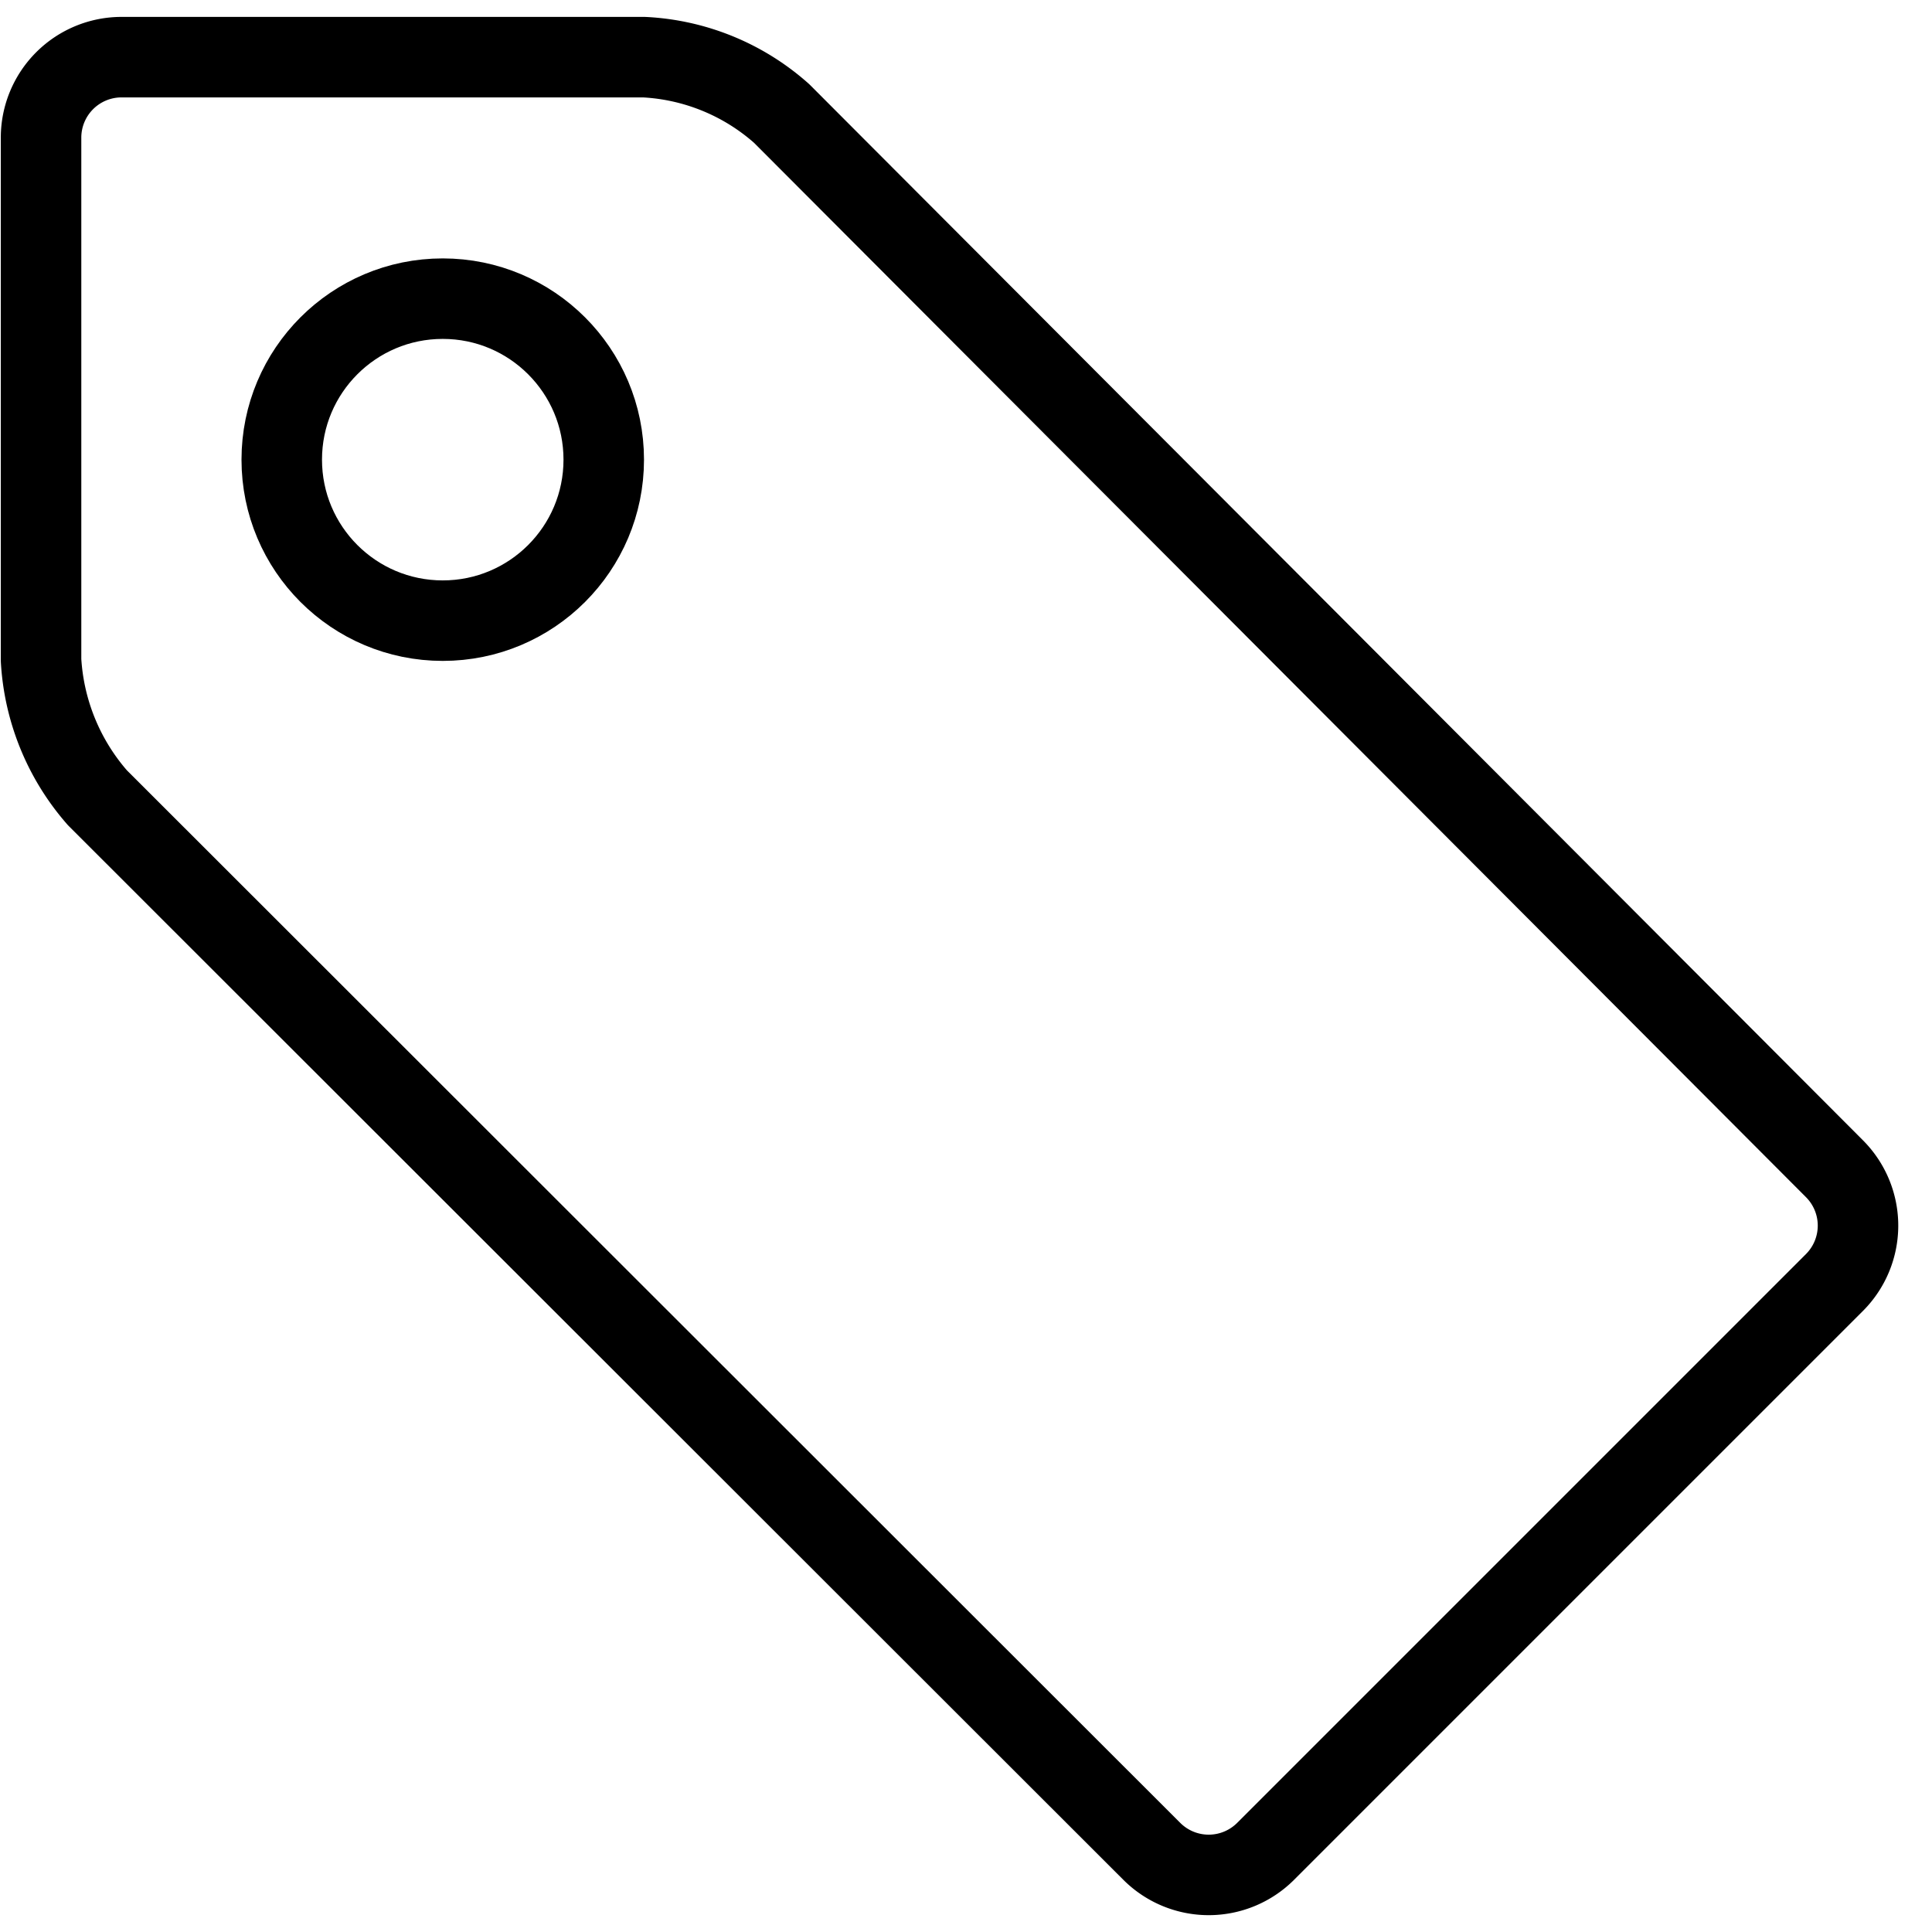
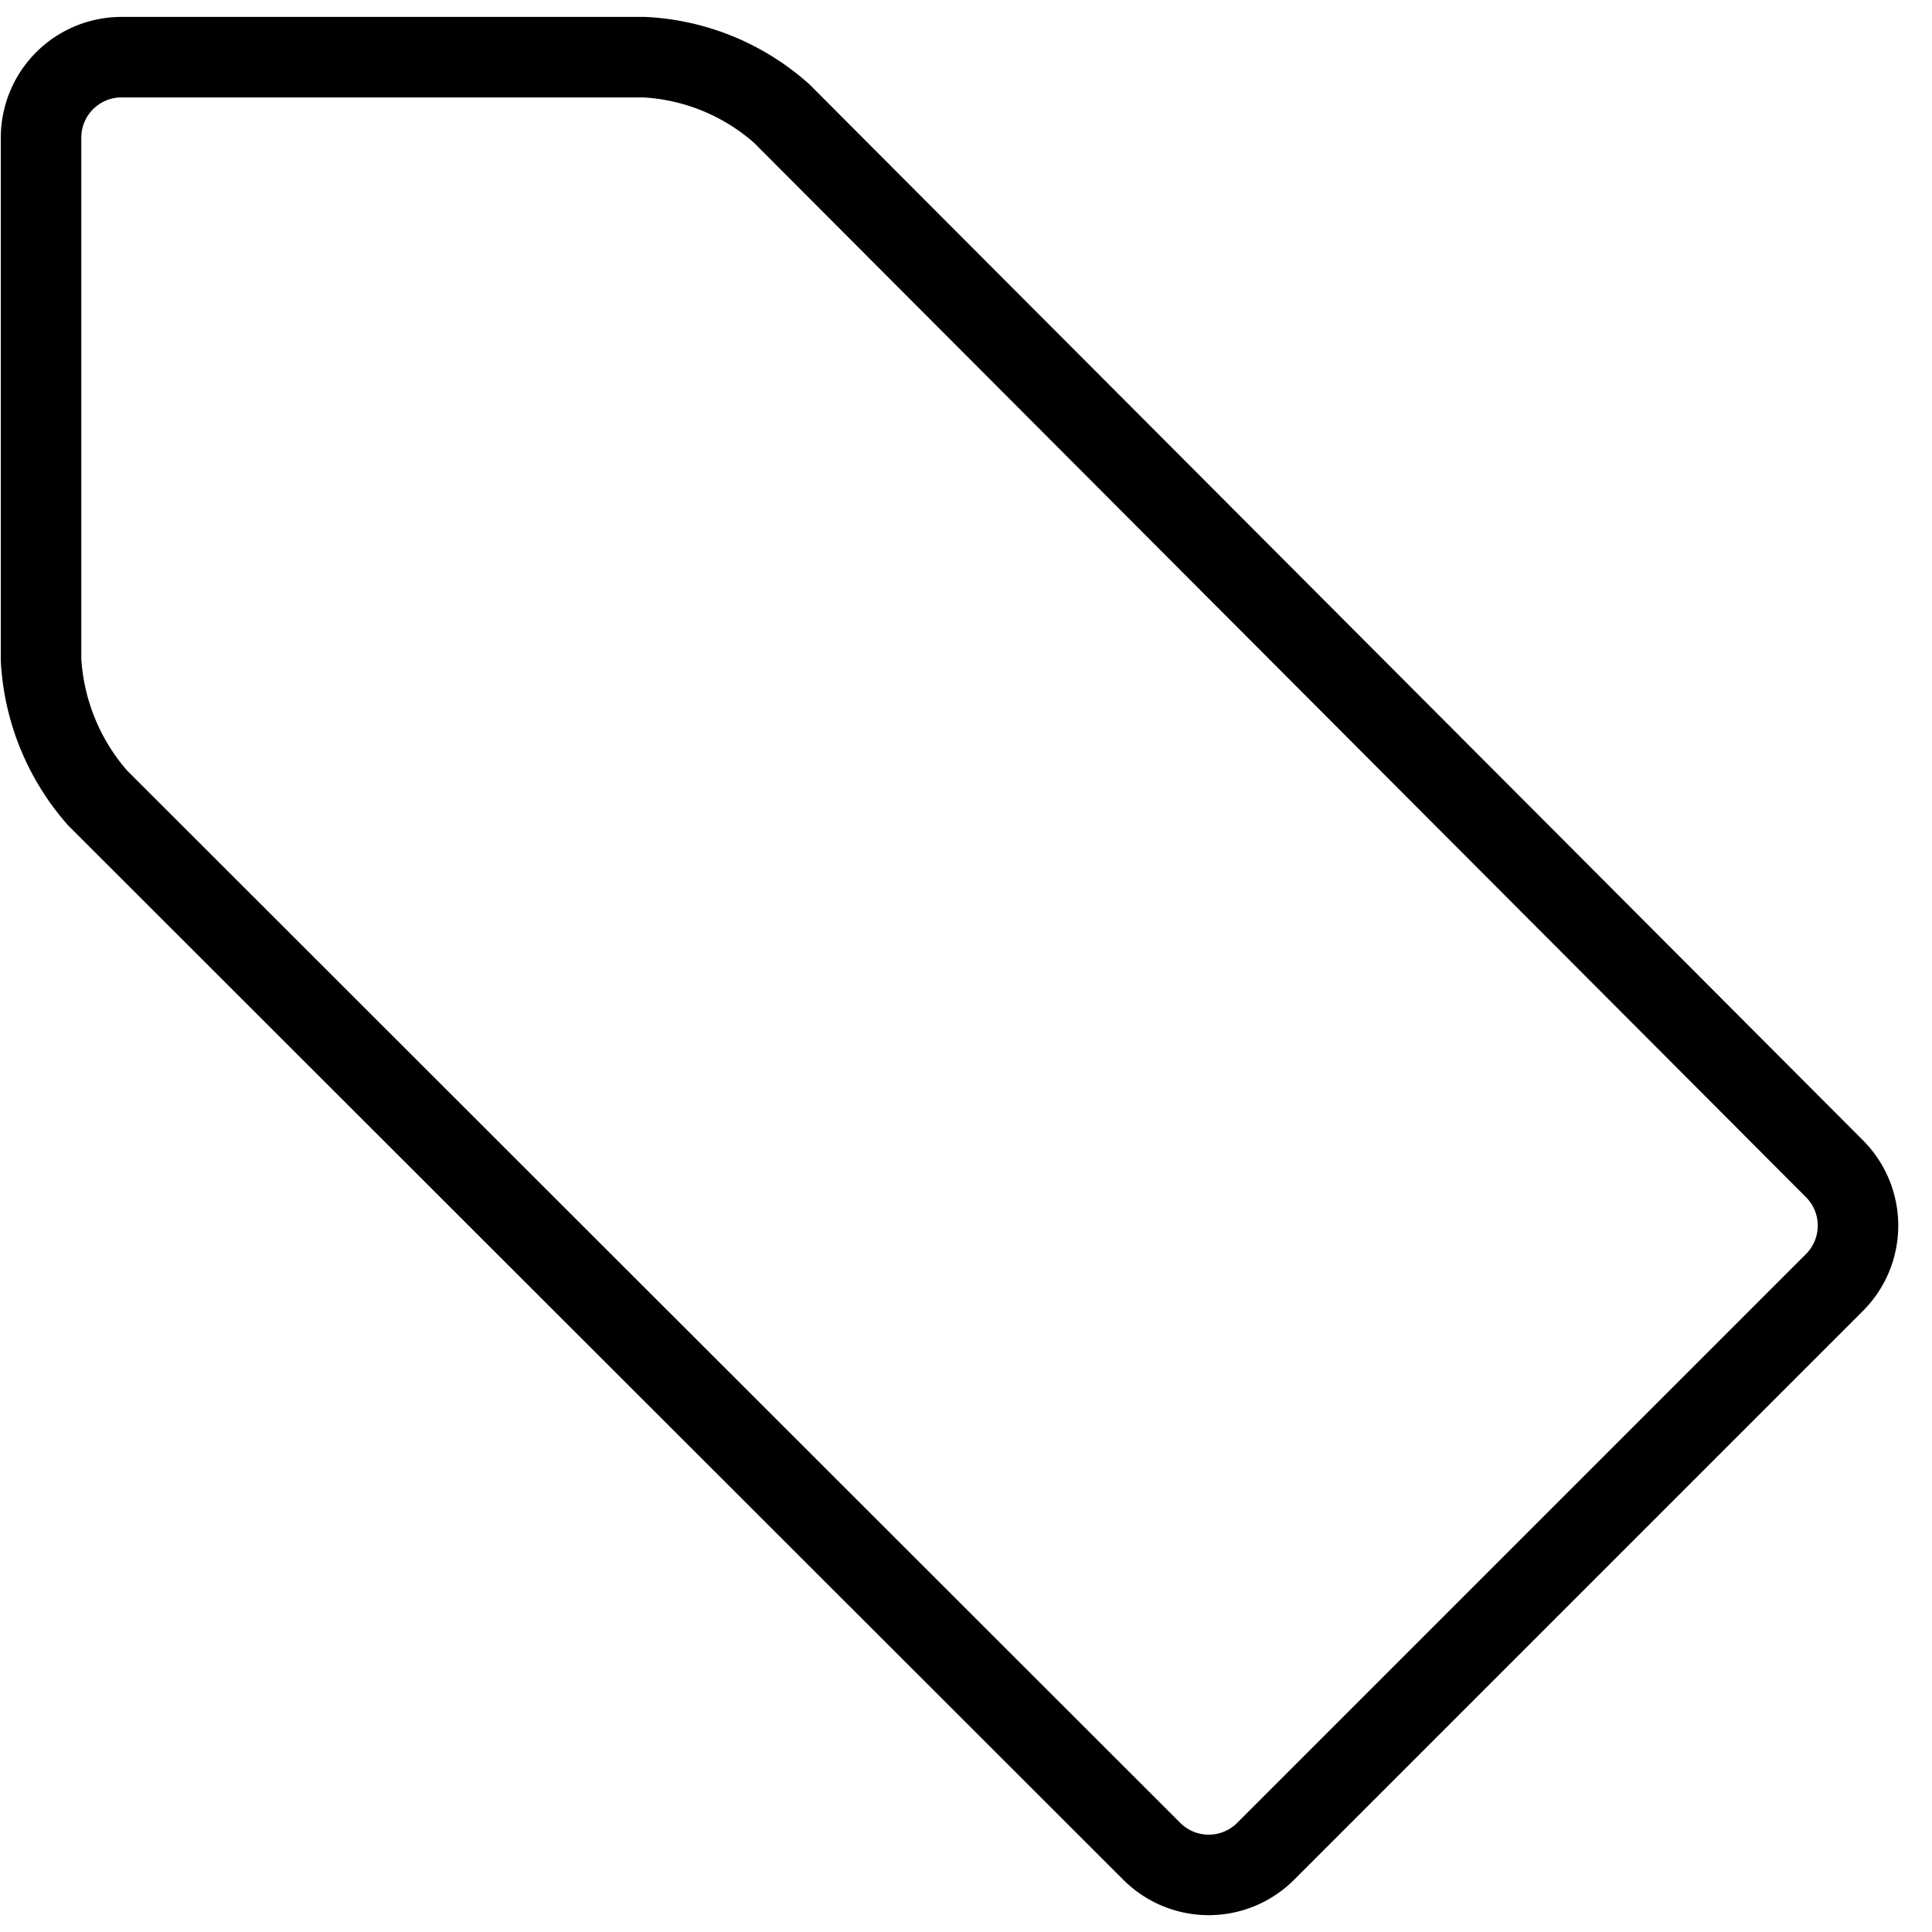
<svg xmlns="http://www.w3.org/2000/svg" viewBox="0 0 24 24">
  <g transform="matrix(1,0,0,1,0,0)">
    <g>
      <path d="M22.79,14.52a1,1,0,0,1,0,1.41L15.72,23a1,1,0,0,1-1.41,0L1.21,9.91A2.84,2.84,0,0,1,.51,8.2V1.71a1,1,0,0,1,1-1H8a2.78,2.78,0,0,1,1.71.7Z" style="fill: none;stroke: #000000;stroke-linecap: round;stroke-linejoin: round" />
-       <circle cx="5.5" cy="5.71" r="2" style="fill: none;stroke: #000000;stroke-linecap: round;stroke-linejoin: round" />
    </g>
  </g>
</svg>